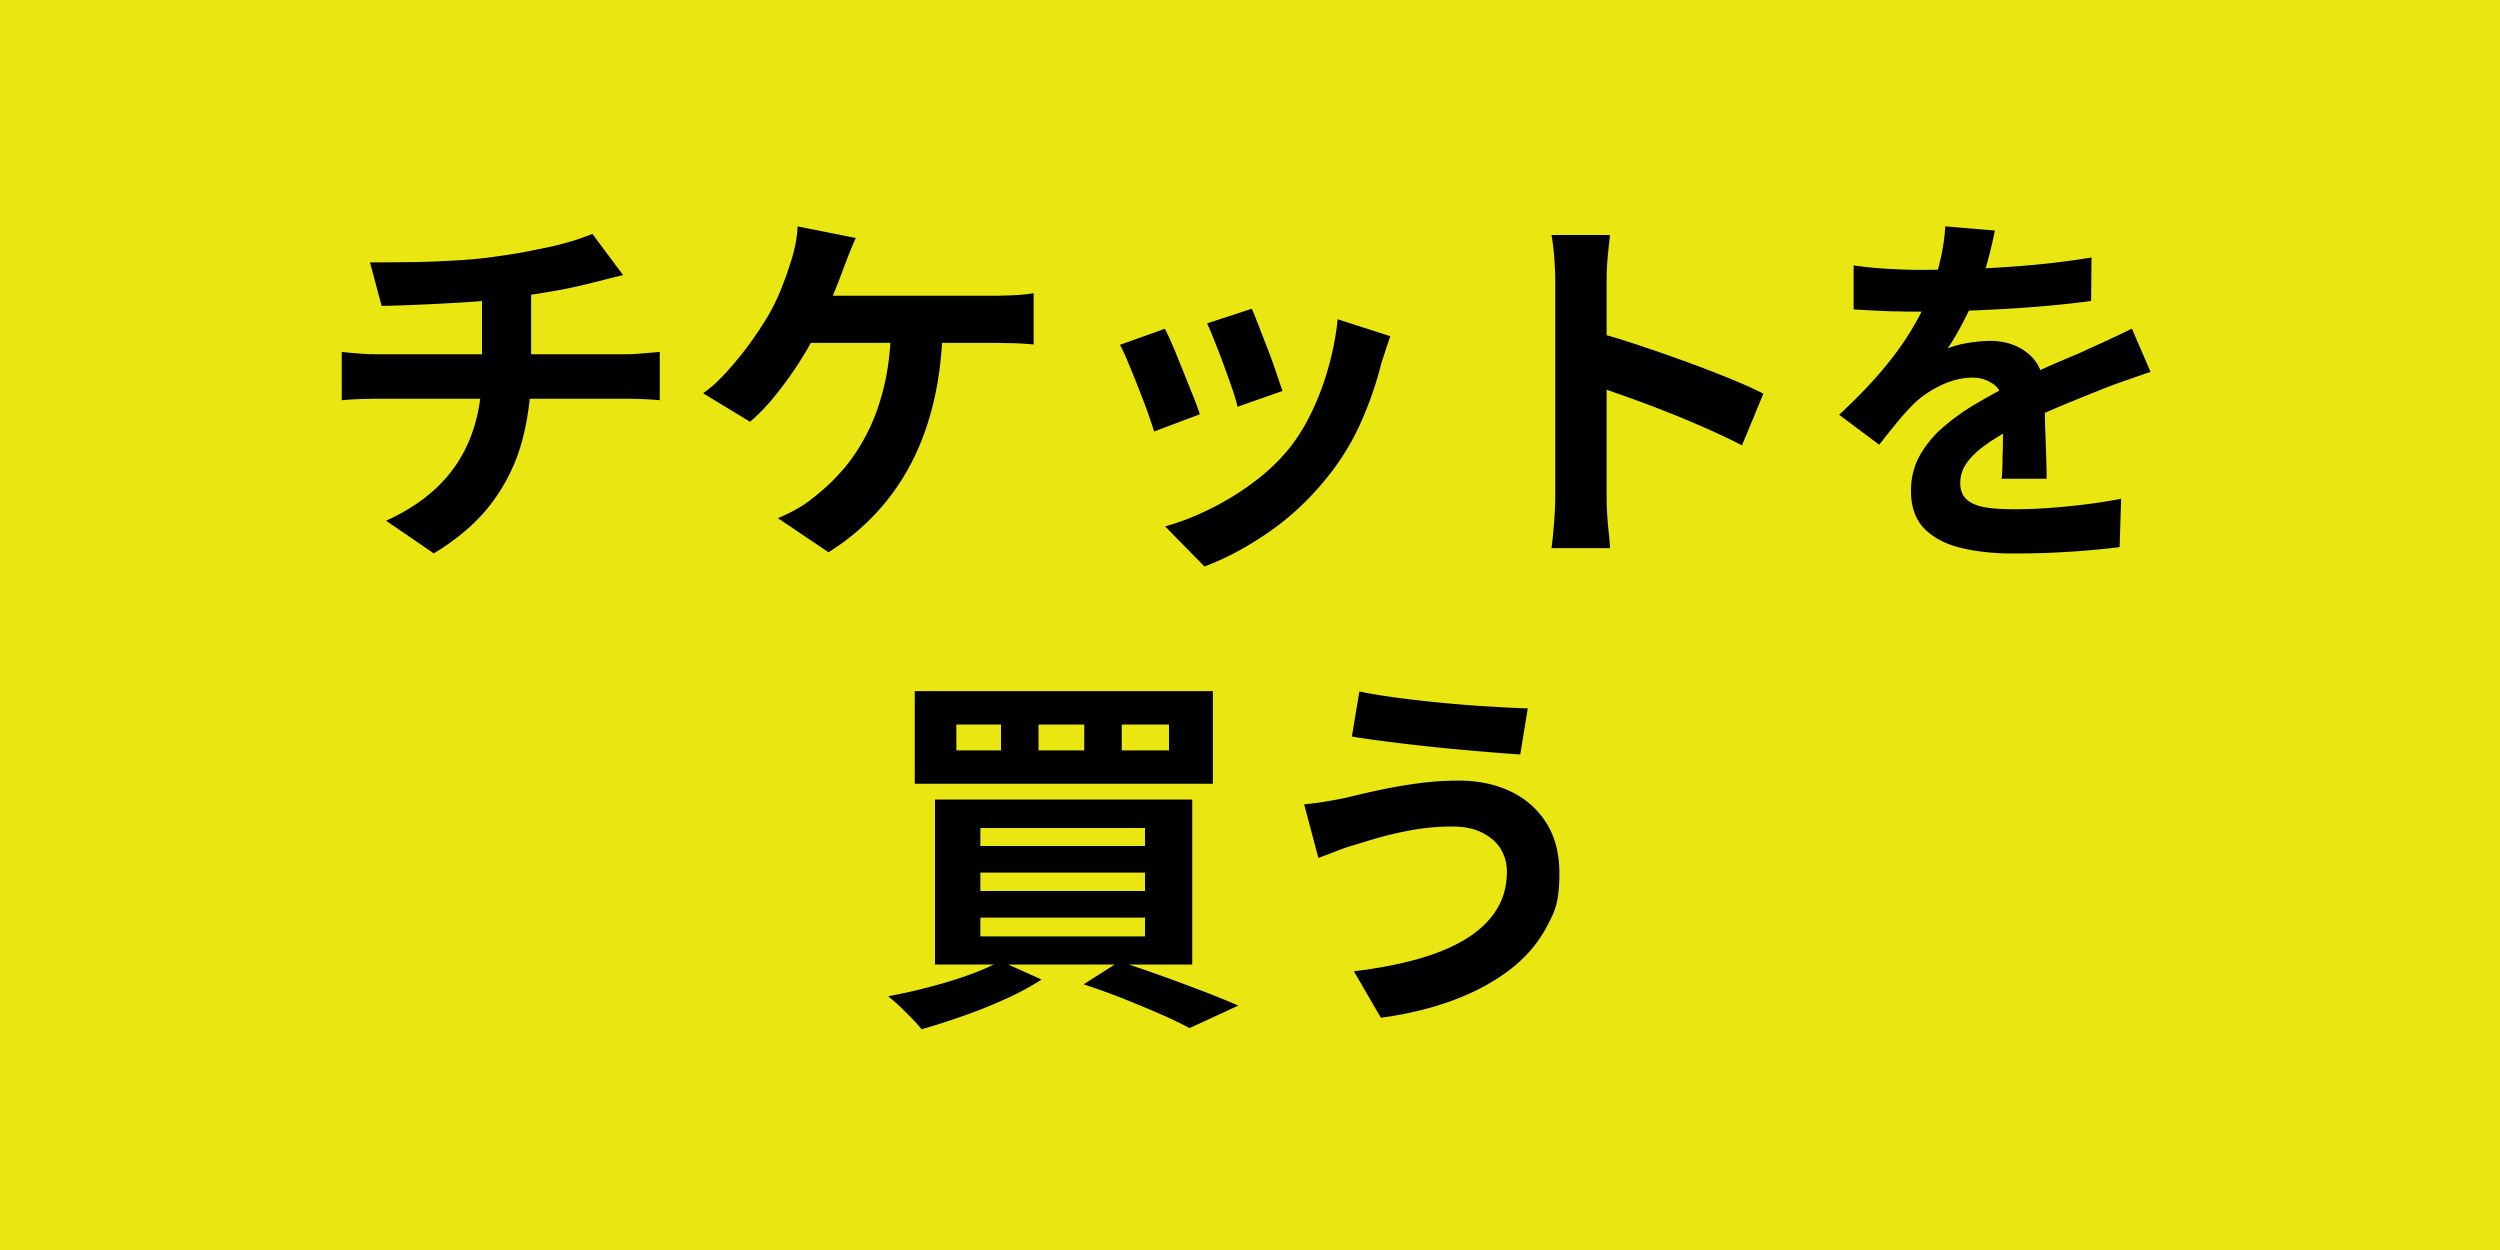
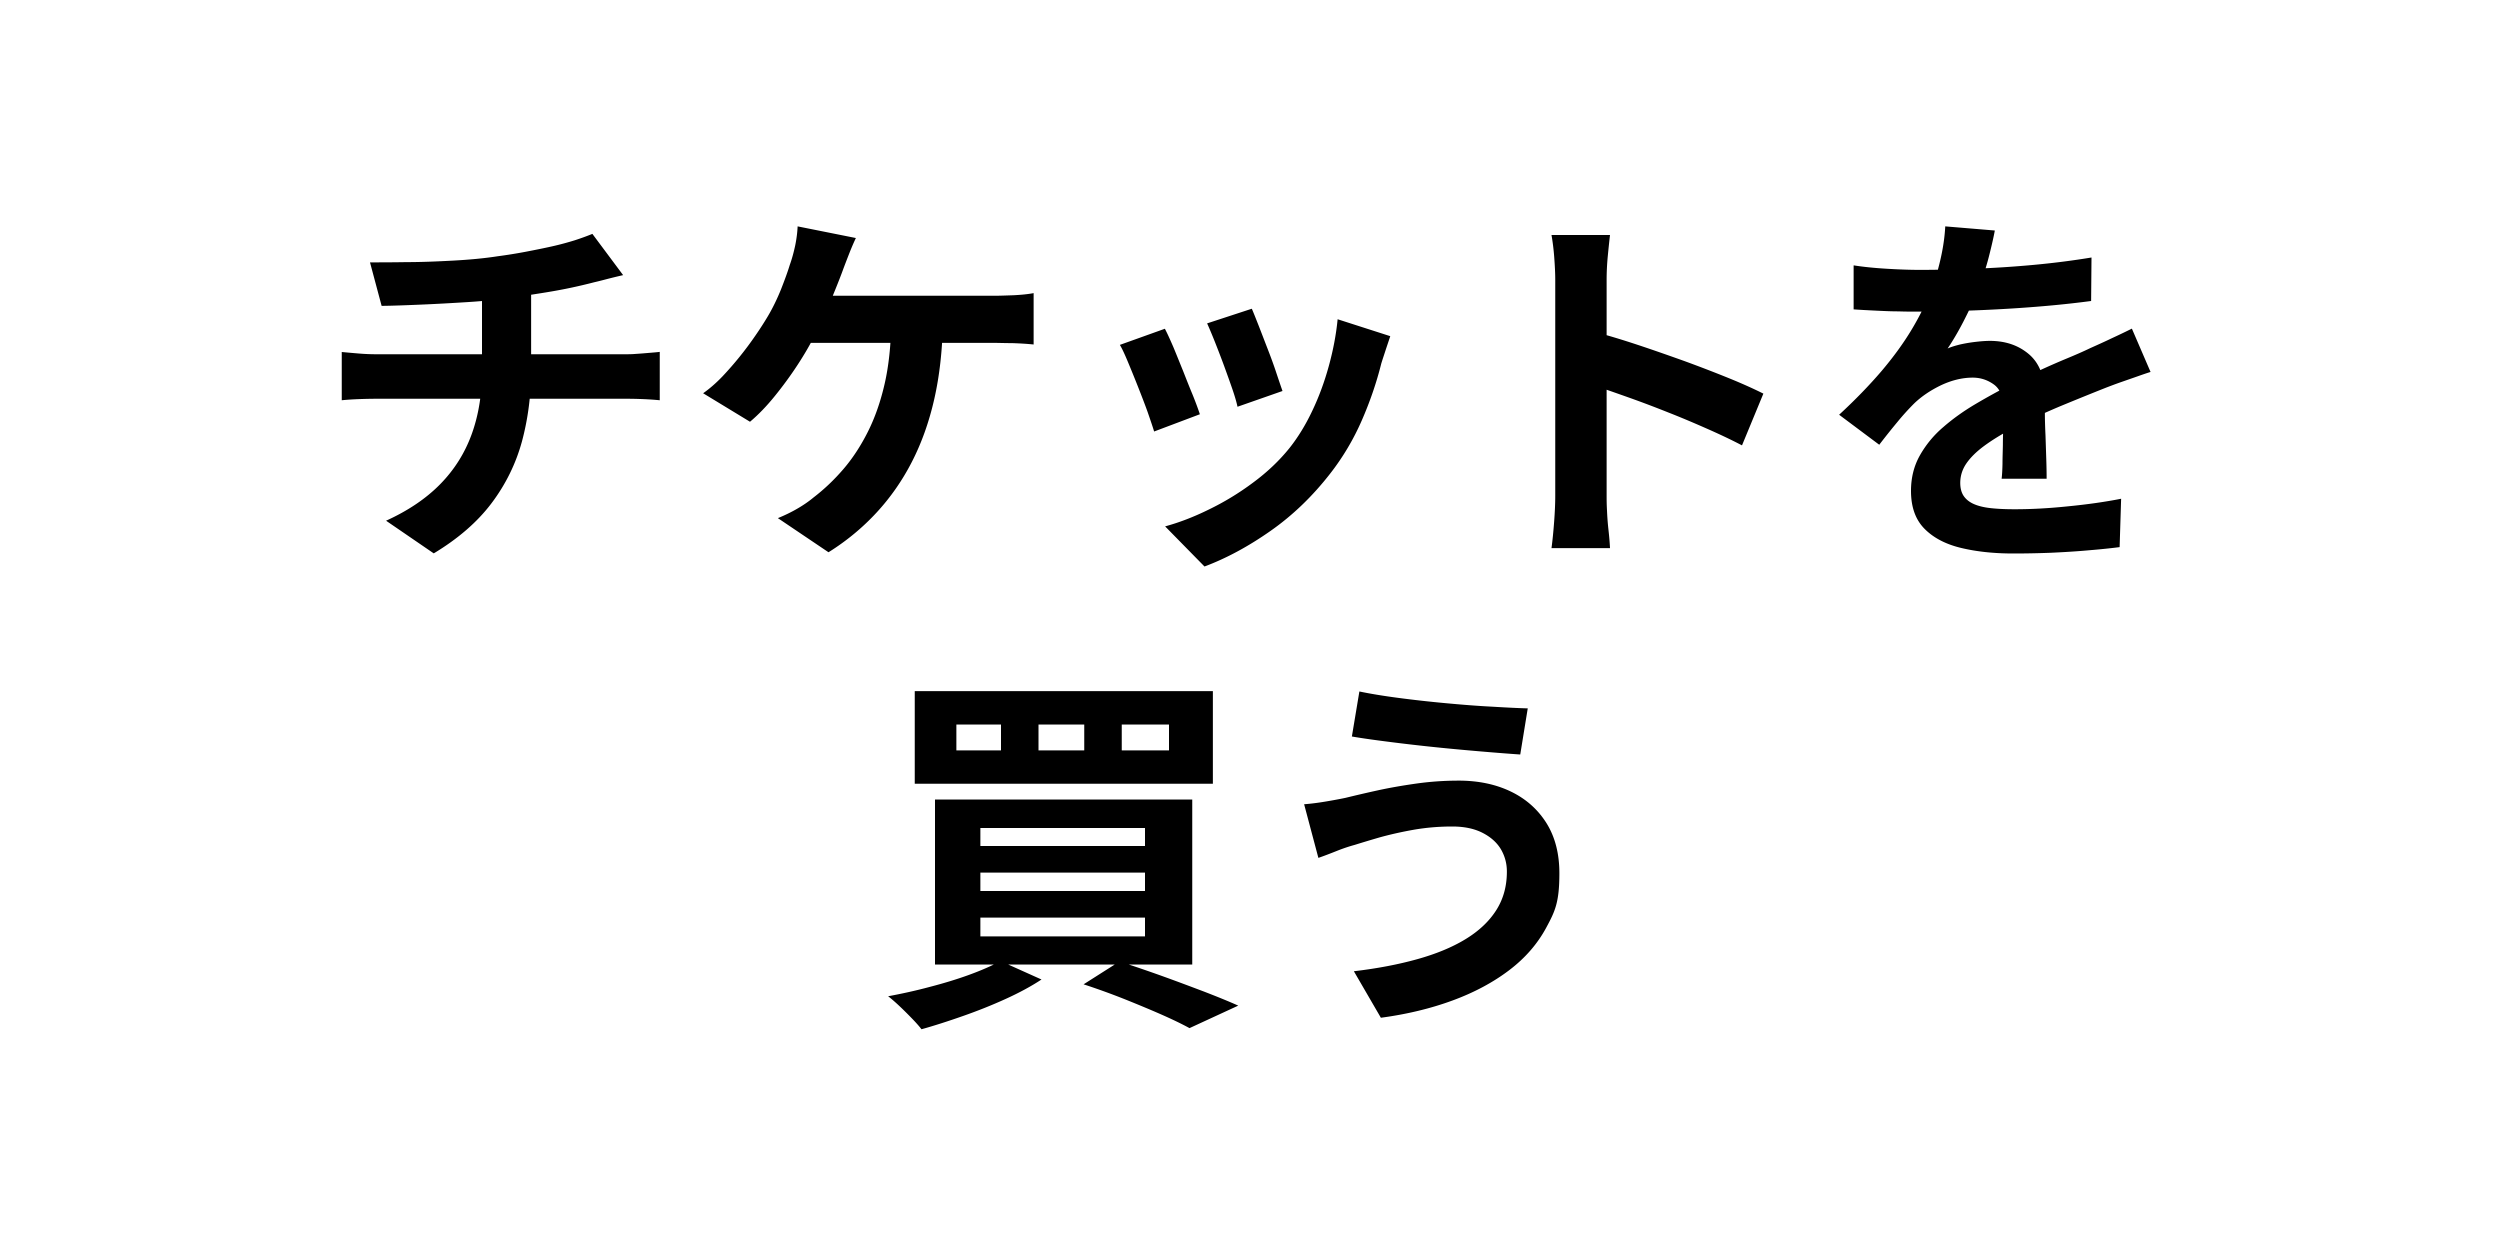
<svg xmlns="http://www.w3.org/2000/svg" viewBox="0 0 200 100">
-   <path d="M0 0h200v100H0z" style="fill:#e9e611" />
  <path d="M27.34 28.16q.63.06 1.35.12t1.41.06h19.95c.22 0 .5 0 .84-.03.34-.02.68-.05 1.04-.08.35-.03.63-.05.85-.08v3.87c-.4-.04-.84-.07-1.31-.09s-.91-.03-1.33-.03H30.16q-.69 0-1.47.03t-1.35.09v-3.87Zm2.25-7.17c.76 0 1.73 0 2.91-.02 1.18 0 2.42-.05 3.72-.12s2.5-.18 3.6-.35c.76-.1 1.5-.22 2.24-.36.73-.14 1.43-.28 2.1-.43s1.28-.32 1.83-.49c.55-.18 1.01-.35 1.4-.51l2.46 3.3q-.78.18-1.35.33t-.96.24c-.62.16-1.29.32-2.01.47s-1.46.28-2.22.4q-1.14.18-2.31.36-1.71.24-3.63.36c-1.28.08-2.52.15-3.72.2s-2.24.09-3.12.1l-.93-3.48Zm1.29 20.67c1.76-.8 3.2-1.77 4.33-2.92q1.695-1.725 2.52-3.99c.55-1.51.83-3.2.83-5.09v-6.18l3.93-.45v6.57c0 2-.25 3.9-.73 5.7-.49 1.8-1.31 3.46-2.44 4.96-1.14 1.51-2.68 2.84-4.62 4.01l-3.81-2.61ZM68.47 19.04q-.27.57-.54 1.26t-.45 1.17c-.18.5-.4 1.06-.65 1.68s-.51 1.24-.78 1.88c-.27.63-.55 1.21-.83 1.72-.38.76-.85 1.58-1.42 2.45s-1.18 1.7-1.82 2.49-1.3 1.48-1.98 2.05l-3.75-2.28c.54-.38 1.05-.83 1.55-1.35a27 27 0 0 0 2.65-3.29c.38-.55.71-1.07.99-1.54.4-.68.74-1.39 1.04-2.13.29-.74.53-1.39.7-1.95.18-.5.32-1.02.44-1.58.11-.55.17-1.05.19-1.51l4.65.93Zm6.96 6.78c-.04 2.22-.27 4.26-.69 6.11s-1.02 3.52-1.79 5.02-1.72 2.86-2.83 4.06c-1.12 1.21-2.4 2.27-3.84 3.17l-4.05-2.73c.54-.22 1.06-.47 1.56-.76s.93-.59 1.29-.89c.86-.66 1.65-1.41 2.39-2.27q1.095-1.275 1.95-2.97c.57-1.13 1.02-2.41 1.35-3.85s.5-3.07.53-4.89h4.14Zm-11.7-2.16h15.84c.4 0 .9-.02 1.5-.04.6-.03 1.14-.08 1.62-.17v4.11c-.56-.06-1.14-.09-1.72-.11-.59 0-1.06-.02-1.4-.02H63.4l.33-3.78ZM93.19 26.3c.2.38.42.87.68 1.47.25.6.5 1.23.77 1.89.26.66.51 1.3.77 1.92.25.62.44 1.14.58 1.56l-3.66 1.38c-.12-.4-.3-.92-.52-1.56-.23-.64-.49-1.31-.77-2.02s-.55-1.37-.8-1.97-.46-1.06-.65-1.38zm18.03.6c-.16.48-.3.89-.41 1.23s-.22.66-.31.96c-.38 1.52-.9 3.04-1.56 4.55s-1.5 2.93-2.52 4.24c-1.4 1.8-2.98 3.33-4.76 4.58s-3.54 2.2-5.3 2.86l-3.15-3.21c1.1-.3 2.26-.74 3.48-1.34 1.22-.59 2.4-1.3 3.54-2.15q1.71-1.26 2.94-2.79c.68-.86 1.28-1.84 1.81-2.96q.795-1.665 1.32-3.57c.35-1.27.59-2.52.71-3.76l4.2 1.35Zm-11.07-2.19c.14.32.32.78.55 1.36.23.59.47 1.22.73 1.89s.49 1.3.69 1.91q.3.9.48 1.41L99 32.54q-.12-.57-.42-1.44c-.2-.58-.42-1.19-.66-1.85-.24-.65-.48-1.27-.72-1.88q-.36-.9-.63-1.5l3.57-1.17ZM124.42 39.65V22.4c0-.52-.03-1.12-.08-1.8s-.13-1.28-.22-1.8h4.68c-.06.52-.12 1.09-.18 1.72s-.09 1.26-.09 1.88v17.25c0 .28 0 .68.03 1.19.02.51.06 1.04.12 1.57q.09.81.12 1.44h-4.68q.12-.9.21-2.1t.09-2.1m3.21-13.08c1 .26 2.12.6 3.36 1.01s2.49.85 3.75 1.3c1.26.46 2.45.92 3.56 1.37s2.03.87 2.77 1.24l-1.71 4.14c-.84-.44-1.77-.88-2.79-1.33s-2.05-.89-3.1-1.3q-1.575-.63-3.09-1.17c-1.01-.36-1.93-.68-2.74-.96v-4.29ZM159.58 18.47q-.15.81-.48 2.1t-.96 2.91c-.32.74-.69 1.51-1.09 2.29-.41.79-.83 1.5-1.24 2.11.26-.12.59-.22.99-.32.4-.09.81-.16 1.24-.21s.81-.08 1.15-.08c1.26 0 2.3.36 3.14 1.08.83.72 1.24 1.79 1.24 3.21 0 .4 0 .89.02 1.47 0 .58.02 1.18.05 1.81l.06 1.84q.03.9.03 1.62h-3.6c.04-.34.06-.74.07-1.21 0-.47.02-.96.03-1.49 0-.52.02-1.02.03-1.51 0-.49.02-.93.02-1.34 0-.96-.26-1.62-.77-1.99s-1.08-.55-1.69-.55c-.84 0-1.69.21-2.54.61-.85.41-1.57.9-2.15 1.46-.44.44-.89.93-1.33 1.47-.45.54-.94 1.15-1.46 1.83l-3.21-2.4c1.3-1.2 2.42-2.36 3.38-3.48.95-1.12 1.76-2.23 2.42-3.33q.99-1.65 1.62-3.3c.3-.8.54-1.64.73-2.51s.3-1.68.34-2.45l3.96.33Zm-11.28 2.76q1.14.18 2.64.27t2.64.09c1.32 0 2.76-.03 4.34-.09 1.57-.06 3.16-.16 4.78-.31s3.16-.35 4.62-.59l-.03 3.48c-1.06.14-2.21.27-3.44.38q-1.845.165-3.75.27c-1.27.07-2.49.12-3.65.15s-2.19.05-3.09.05c-.4 0-.9 0-1.48-.02-.59 0-1.2-.03-1.82-.06s-1.21-.06-1.77-.1v-3.51Zm23.76 8.52c-.32.1-.7.23-1.12.38l-1.29.45c-.43.15-.82.3-1.16.43-.96.38-2.1.84-3.41 1.38s-2.68 1.17-4.09 1.89q-1.35.72-2.28 1.41c-.62.46-1.09.93-1.41 1.4s-.48.99-.48 1.54c0 .42.09.77.27 1.04s.45.49.81.65q.54.24 1.35.33t1.92.09c1.28 0 2.69-.07 4.23-.23 1.54-.15 2.97-.35 4.29-.61l-.12 3.87c-.64.08-1.45.17-2.43.25-.98.09-1.99.15-3.05.2-1.05.04-2.05.06-3.02.06q-2.34 0-4.2-.45c-1.24-.3-2.22-.82-2.93-1.55s-1.06-1.73-1.06-3.01c0-1.04.23-1.98.7-2.82a8.4 8.4 0 0 1 1.88-2.28c.78-.68 1.64-1.29 2.57-1.84s1.84-1.05 2.74-1.51q1.38-.72 2.49-1.23c.74-.34 1.43-.64 2.08-.91s1.28-.54 1.88-.83c.58-.26 1.14-.51 1.68-.77.54-.25 1.09-.51 1.65-.79l1.5 3.48ZM80.05 76.89l3.27 1.47q-1.23.81-2.88 1.56c-1.1.5-2.23.95-3.4 1.36s-2.28.77-3.32 1.06c-.2-.26-.46-.55-.78-.88s-.65-.66-.99-.98q-.51-.48-.9-.78c1.08-.2 2.18-.44 3.3-.74 1.12-.29 2.18-.61 3.17-.97s1.83-.73 2.54-1.11Zm-6.87-21.6h23.85v7.41H73.18zm1.62 8.67h20.58v13.2H74.8zm1.71-6v2.07h3.57v-2.07zm1.92 8.28v1.44H91.6v-1.44zm0 3.57v1.47H91.6v-1.47zm0 3.6v1.5H91.6v-1.5zm4.65-15.45v2.07h3.66v-2.07zm3.6 20.79 2.88-1.83c1.12.36 2.26.75 3.43 1.17s2.28.84 3.34 1.24c1.06.41 1.97.78 2.73 1.12l-3.9 1.8c-.62-.34-1.39-.71-2.3-1.11s-1.9-.81-2.95-1.23q-1.59-.63-3.24-1.17Zm3.06-20.79v2.07h3.78v-2.07zM120.55 69.72c0-.66-.17-1.26-.49-1.8-.33-.54-.82-.97-1.47-1.3s-1.45-.5-2.41-.5c-1.08 0-2.13.09-3.14.27s-1.91.39-2.7.61c-.79.23-1.45.43-1.96.59-.44.12-.93.28-1.45.49-.53.21-1.02.4-1.46.55l-1.14-4.29q.78-.06 1.68-.21t1.62-.3c.74-.18 1.58-.38 2.54-.59.95-.21 1.98-.39 3.1-.55q1.68-.24 3.42-.24c1.6 0 3 .3 4.21.89s2.15 1.44 2.83 2.53q1.02 1.65 1.02 3.99c0 2.34-.35 3.05-1.05 4.35s-1.69 2.44-2.97 3.41-2.79 1.78-4.53 2.42-3.65 1.1-5.73 1.38l-2.16-3.72c1.86-.22 3.54-.54 5.05-.96s2.8-.95 3.87-1.6q1.605-.975 2.46-2.31c.57-.89.86-1.92.86-3.1Zm-11.79-14.4c.86.18 1.89.35 3.1.51q1.815.24 3.75.42c1.29.12 2.52.22 3.69.28 1.17.07 2.14.12 2.92.14l-.6 3.69q-1.32-.09-3.09-.24c-1.18-.1-2.4-.21-3.66-.34s-2.47-.27-3.65-.42-2.2-.29-3.07-.44l.6-3.6Z" />
</svg>